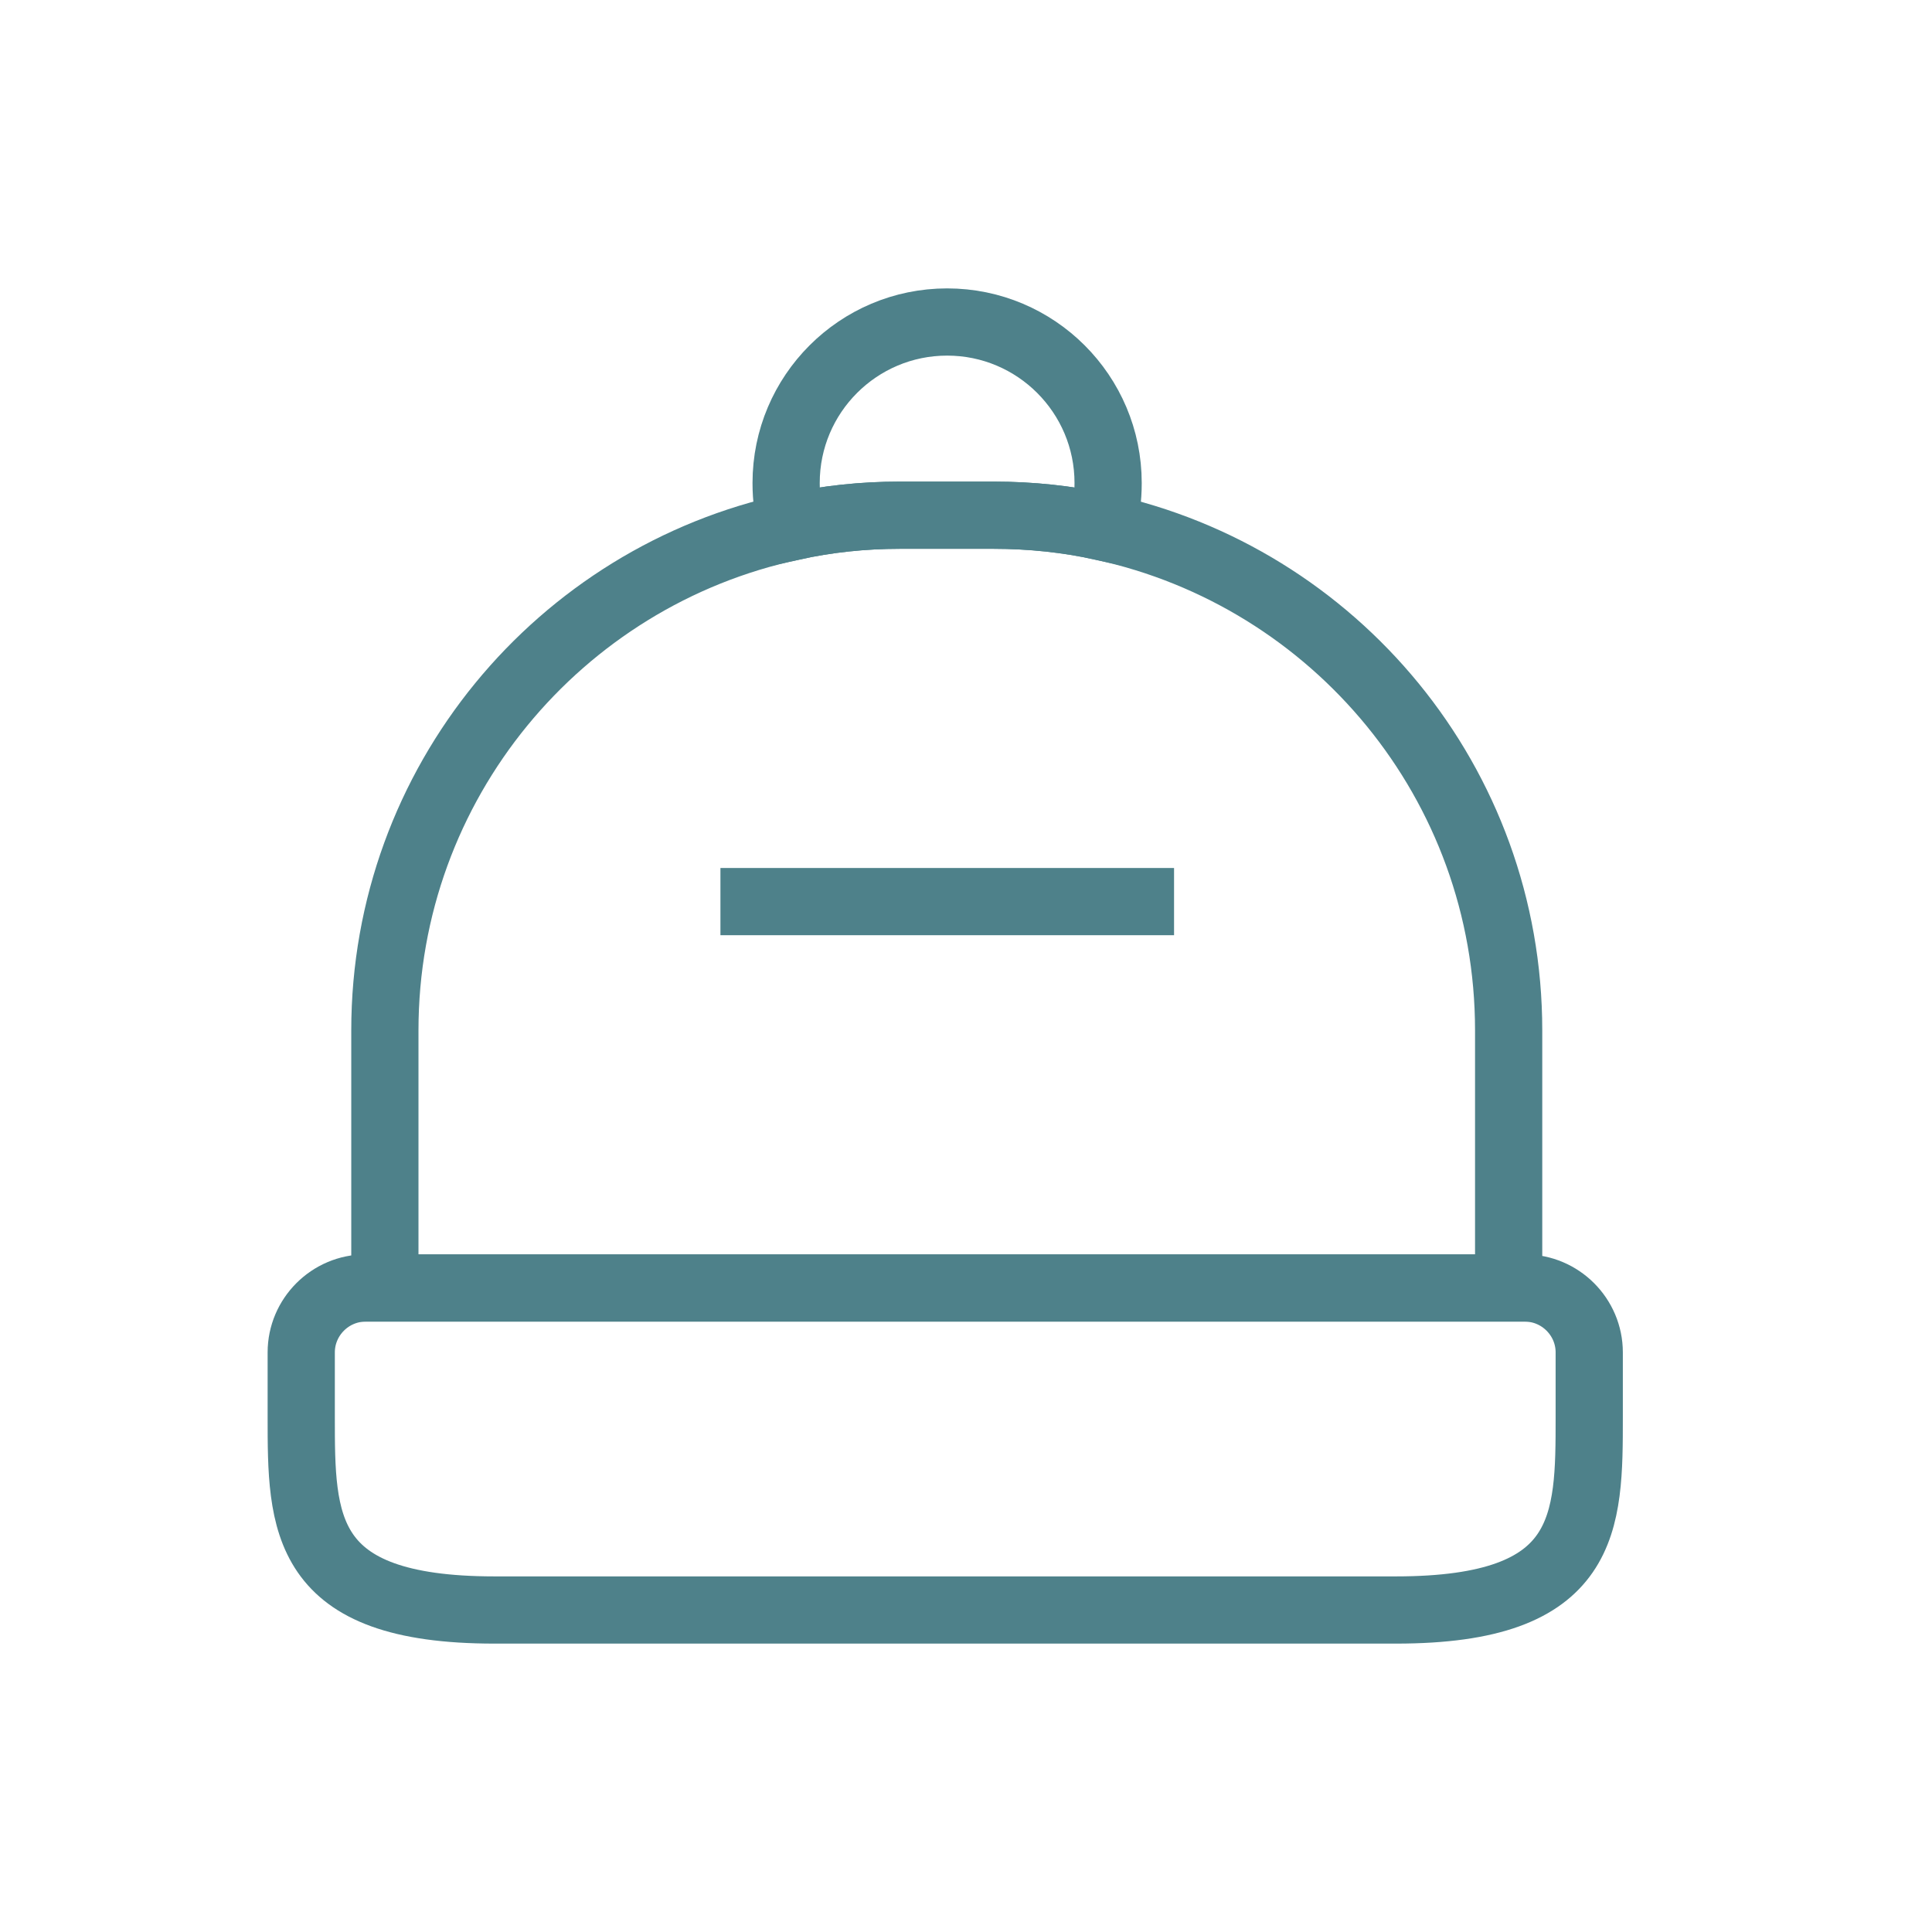
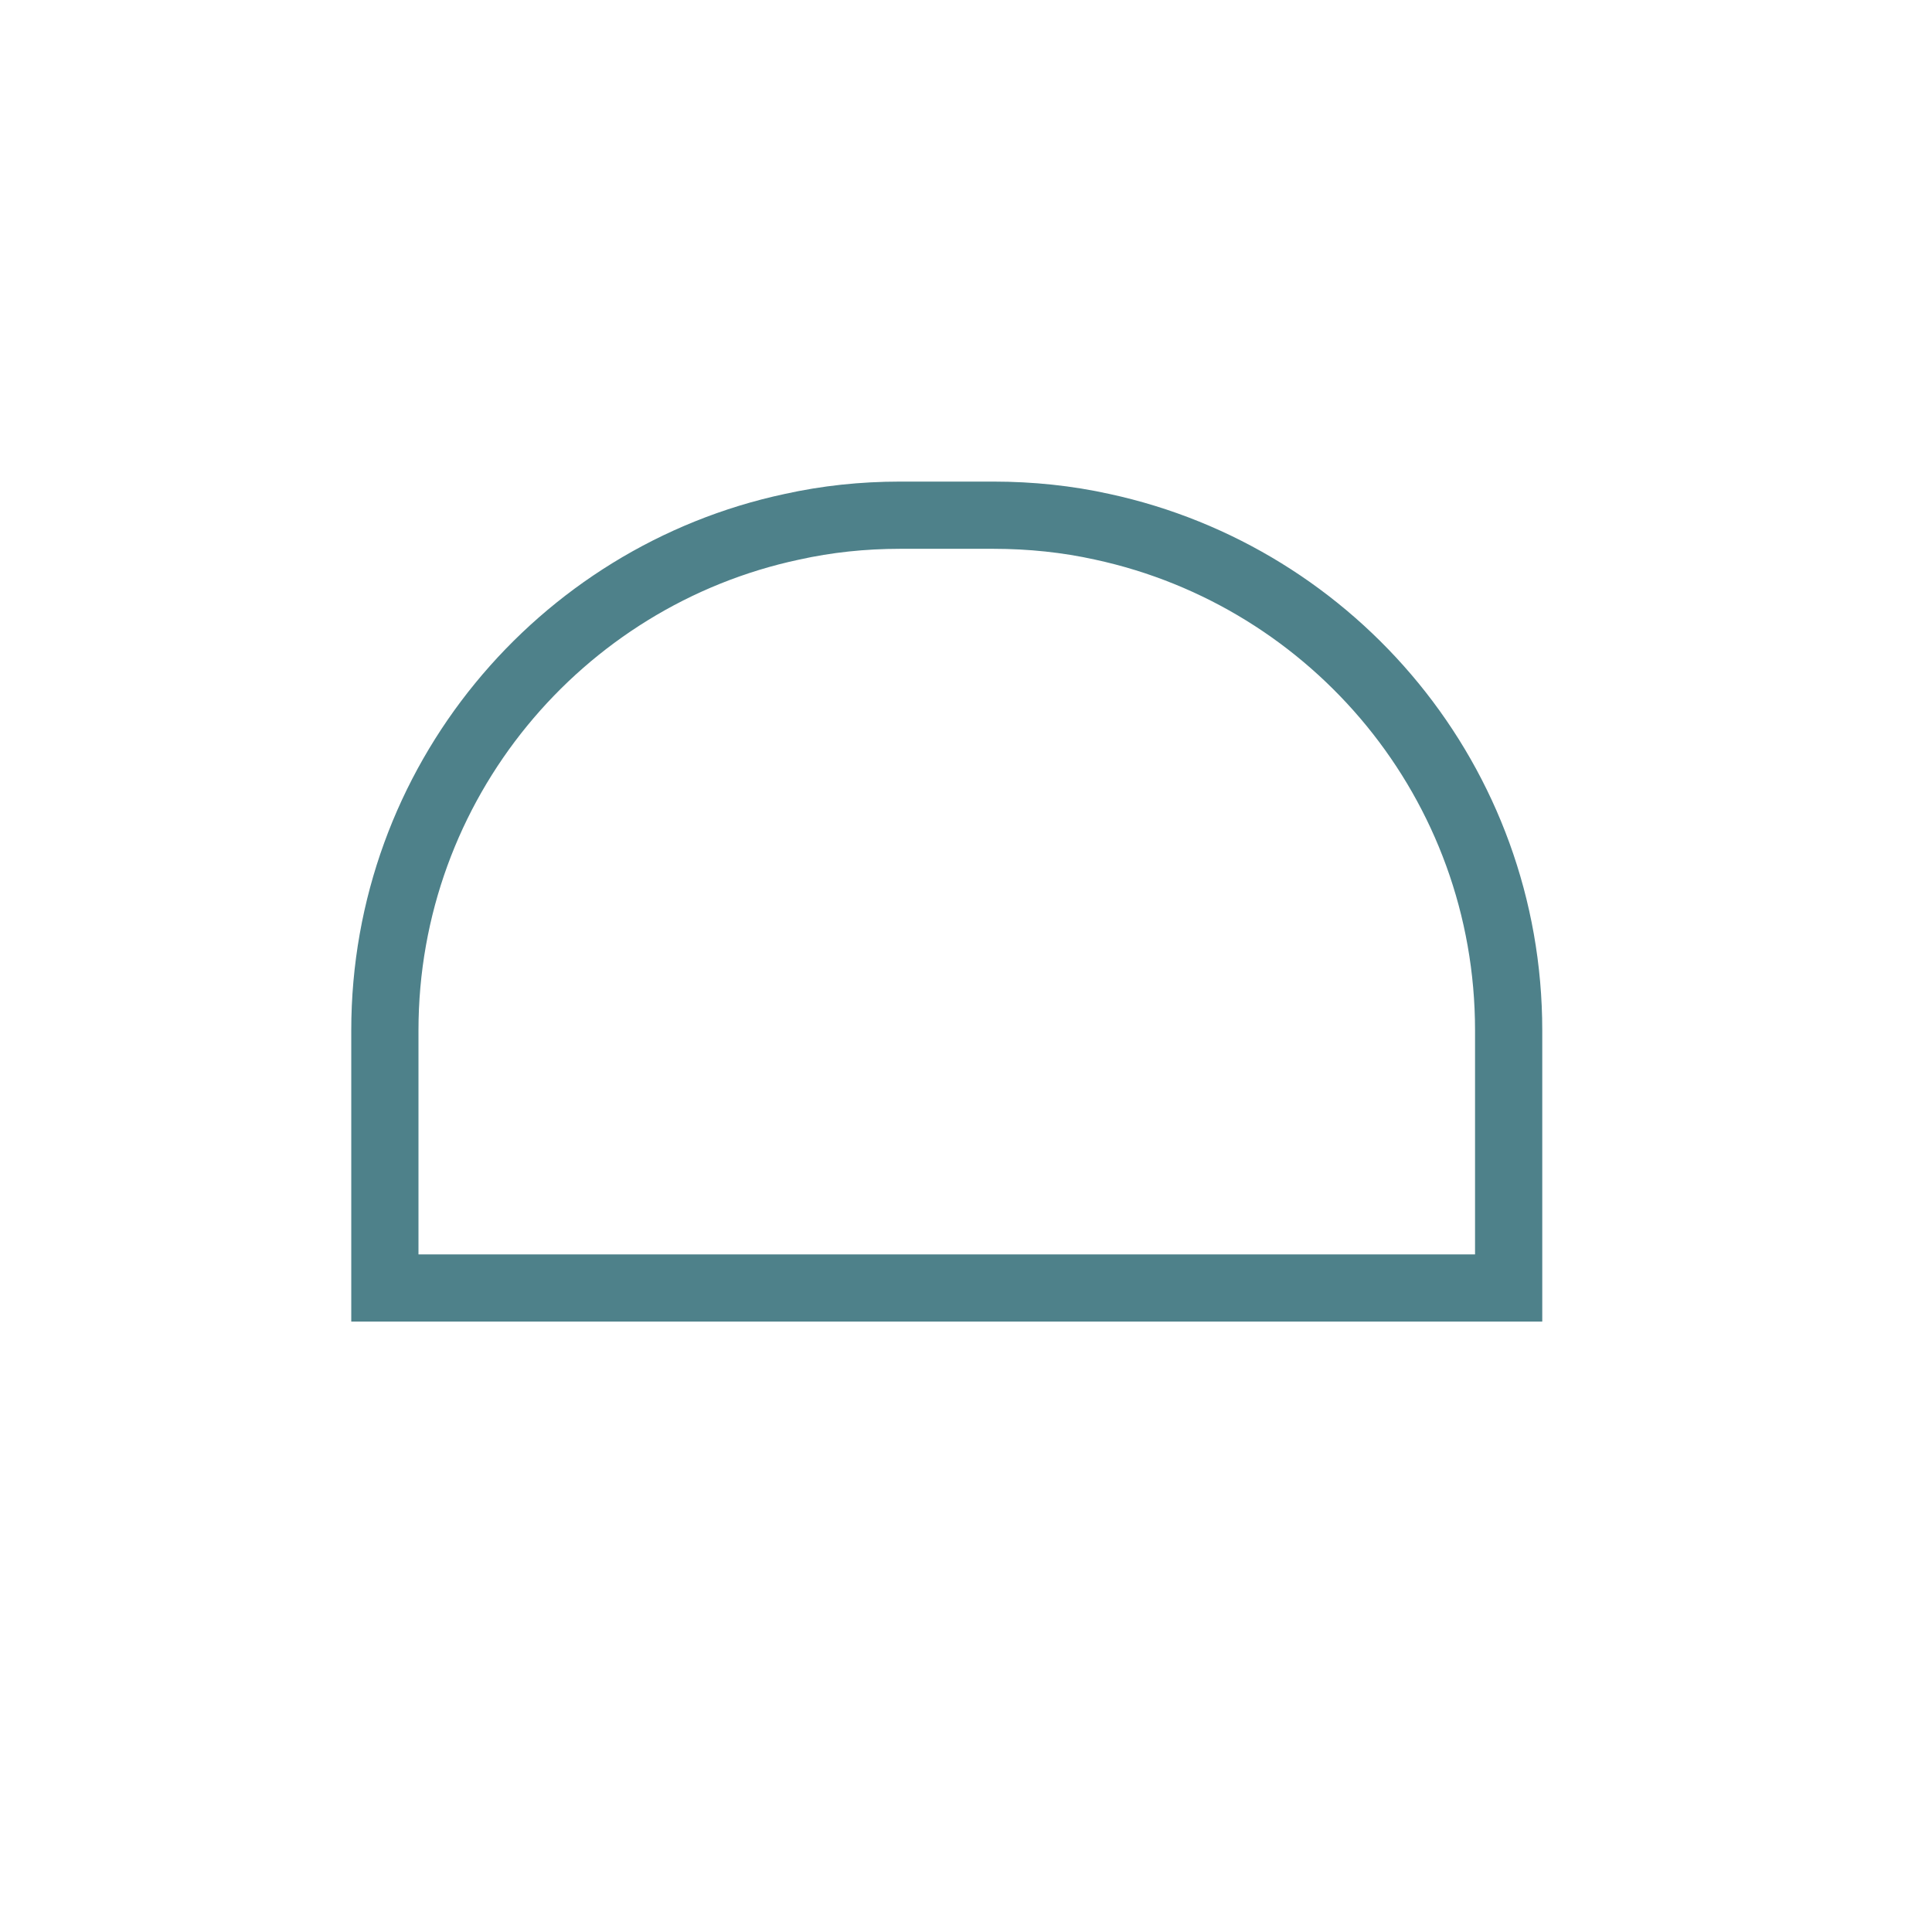
<svg xmlns="http://www.w3.org/2000/svg" width="48" height="48" viewBox="0 0 48 48" fill="none">
-   <path d="M34.684 40H12.284C7.484 40 7.484 37.84 7.484 35.2V33.6C7.484 32.72 8.204 32 9.084 32H37.884C38.764 32 39.484 32.72 39.484 33.6V35.2C39.484 37.84 39.484 40 34.684 40Z" stroke="#4E818A" stroke-width="1.67" stroke-linecap="square" />
  <path d="M37.482 25.6V32H9.562V25.6C9.562 19.456 13.899 14.32 19.674 13.088C20.538 12.896 21.434 12.8 22.362 12.8H24.682C25.61 12.8 26.522 12.896 27.386 13.088C33.162 14.336 37.482 19.456 37.482 25.6Z" stroke="#4E818A" stroke-width="1.67" stroke-linecap="square" />
-   <path d="M27.531 12C27.531 12.384 27.483 12.736 27.387 13.088C26.523 12.896 25.611 12.8 24.683 12.8H22.363C21.435 12.8 20.539 12.896 19.675 13.088C19.579 12.736 19.531 12.384 19.531 12C19.531 9.792 21.323 8 23.531 8C25.739 8 27.531 9.792 27.531 12Z" stroke="#4E818A" stroke-width="1.67" stroke-linecap="square" />
-   <path d="M28.334 22.4H18.734" stroke="#4E818A" stroke-width="1.67" stroke-linecap="square" />
</svg>